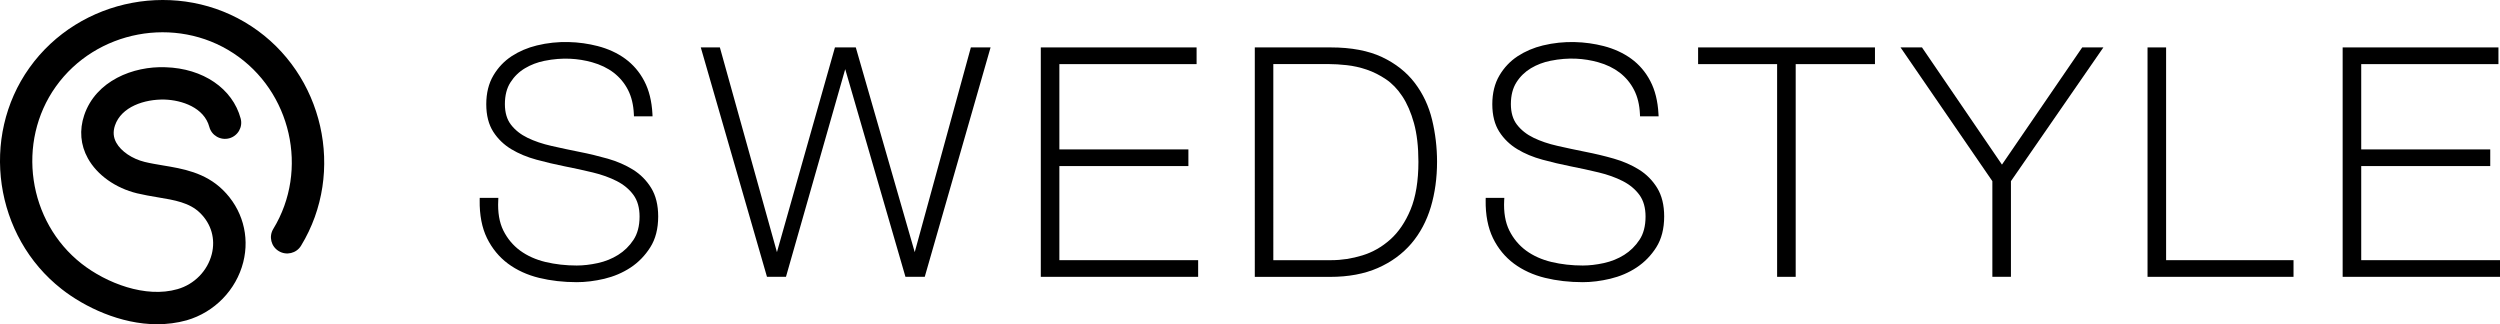
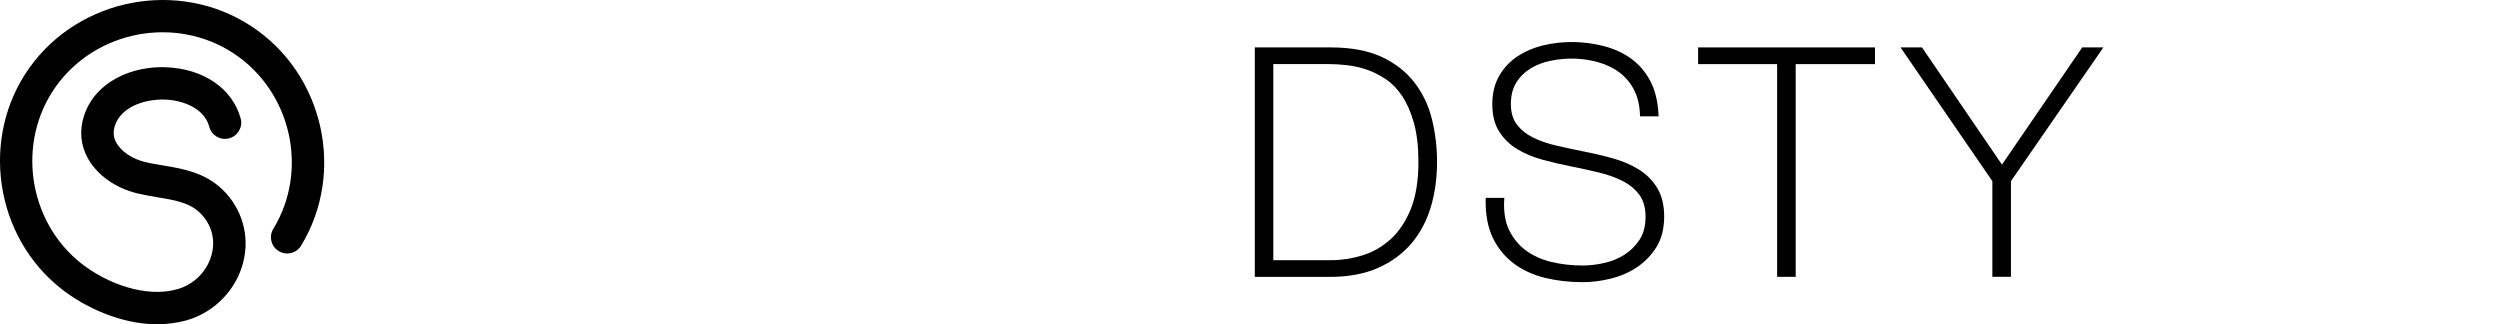
<svg xmlns="http://www.w3.org/2000/svg" version="1.1" id="Lager_1" x="0px" y="0px" viewBox="0 0 481.89 62.5" style="enable-background:new 0 0 481.89 62.5;" xml:space="preserve">
  <path d="M30.29,62.5c-7.09,0-14.02-3.33-18.41-6.78C-1.09,45.58-3.87,26.44,5.67,13.07C15.34-0.49,34.53-4.08,48.44,5.05  c13.94,9.14,18.24,28.12,9.59,42.31c-0.89,1.47-2.82,1.94-4.3,1.04c-1.48-0.89-1.95-2.81-1.05-4.28  c6.92-11.35,3.47-26.54-7.69-33.86c-11.14-7.31-26.49-4.42-34.23,6.43c-7.63,10.7-5.4,26.01,4.97,34.14  c4.76,3.73,12.33,6.69,18.5,4.9c3.24-0.93,5.77-3.52,6.59-6.74c0.74-2.92-0.08-5.82-2.26-7.95c-2.03-1.99-4.89-2.47-8.21-3.02  c-1.33-0.22-2.65-0.45-3.94-0.76c-4.15-1.01-7.69-3.53-9.47-6.74c-1.43-2.58-1.67-5.45-0.71-8.31c2.24-6.65,9.45-9.49,15.67-9.25  c7.25,0.22,12.93,4.1,14.49,9.88c0.45,1.66-0.54,3.37-2.21,3.82c-1.68,0.44-3.39-0.54-3.83-2.2c-1-3.72-5.28-5.17-8.64-5.27  c-3.85-0.09-8.33,1.38-9.55,5c-0.4,1.2-0.32,2.28,0.26,3.32c0.92,1.66,3.06,3.11,5.47,3.7c1.14,0.28,2.32,0.47,3.49,0.67  c3.81,0.63,8.13,1.35,11.57,4.72c3.75,3.67,5.22,8.88,3.94,13.93c-1.36,5.36-5.54,9.66-10.91,11.21  C34.11,62.26,32.19,62.5,30.29,62.5" />
-   <path d="M111.18,54.39c-2.58,0-5.02-0.28-7.27-0.83c-2.28-0.56-4.29-1.48-5.99-2.74c-1.71-1.27-3.07-2.93-4.05-4.92  c-0.98-2-1.45-4.46-1.41-7.31l0.01-0.45h3.59l-0.02,0.48c-0.12,2.3,0.21,4.25,0.98,5.81c0.78,1.56,1.86,2.86,3.23,3.87  c1.38,1.01,3.03,1.75,4.9,2.2c1.9,0.45,3.92,0.68,6.02,0.68c1.27,0,2.63-0.16,4.06-0.47c1.42-0.31,2.74-0.84,3.92-1.58  c1.17-0.73,2.17-1.7,2.96-2.9c0.77-1.17,1.17-2.68,1.17-4.48c0-1.71-0.4-3.12-1.19-4.19c-0.8-1.09-1.88-1.98-3.21-2.66  c-1.35-0.69-2.92-1.25-4.63-1.66c-1.7-0.41-3.52-0.81-5.41-1.18c-1.83-0.36-3.65-0.8-5.43-1.28c-1.81-0.49-3.44-1.17-4.85-2.02  c-1.43-0.86-2.6-1.99-3.48-3.36c-0.89-1.39-1.35-3.17-1.35-5.31c0-2.14,0.46-4,1.37-5.54c0.9-1.53,2.09-2.78,3.54-3.73  c1.43-0.93,3.07-1.63,4.84-2.06c4.1-1.01,8.22-0.78,11.72,0.12c2.01,0.52,3.8,1.34,5.31,2.44c1.52,1.11,2.77,2.56,3.68,4.31  c0.92,1.75,1.44,3.87,1.57,6.31l0.02,0.48h-3.58l-0.02-0.43c-0.08-1.79-0.46-3.36-1.13-4.66c-0.67-1.31-1.6-2.42-2.75-3.31  c-1.16-0.89-2.57-1.57-4.18-2.02c-2.65-0.73-5.65-0.99-9.19-0.27c-1.34,0.27-2.6,0.75-3.74,1.43c-1.13,0.67-2.07,1.58-2.79,2.71  c-0.72,1.11-1.08,2.53-1.08,4.21c0,1.63,0.4,2.97,1.18,3.97c0.8,1.03,1.87,1.88,3.18,2.51c1.33,0.65,2.89,1.18,4.63,1.57  c1.77,0.4,3.57,0.79,5.39,1.15c1.85,0.36,3.69,0.81,5.46,1.31c1.78,0.51,3.41,1.22,4.85,2.11c1.45,0.9,2.63,2.1,3.52,3.55  c0.89,1.46,1.34,3.3,1.34,5.48c0,2.35-0.51,4.35-1.53,5.95c-1,1.58-2.28,2.9-3.8,3.9c-1.52,1-3.22,1.72-5.06,2.16  C114.64,54.17,112.86,54.39,111.18,54.39" />
-   <polygon points="178.25,53.36 174.53,53.36 174.44,53.04 162.92,13.33 151.5,53.36 147.84,53.36 135.08,9.14 138.76,9.14   149.76,48.6 160.94,9.14 164.96,9.14 176.32,48.6 187.14,9.14 190.94,9.14 " />
-   <polygon points="230.95,53.36 200.62,53.36 200.62,9.14 230.65,9.14 230.65,12.36 204.2,12.36 204.2,28.8 229.07,28.8 229.07,32.01   204.2,32.01 204.2,50.15 230.95,50.15 " />
  <path d="M256.4,53.37h-14.53V9.14h14.65c3.93,0,7.25,0.63,9.87,1.86c2.62,1.24,4.75,2.92,6.32,4.99c1.57,2.06,2.69,4.44,3.33,7.08  c0.63,2.61,0.96,5.34,0.96,8.11c0,3.1-0.4,6.03-1.2,8.72c-0.81,2.7-2.07,5.07-3.76,7.05c-1.7,1.98-3.86,3.57-6.44,4.7  C263.01,52.79,259.92,53.37,256.4,53.37 M245.45,50.15h11.19c1.98,0,3.98-0.31,5.96-0.92c1.97-0.6,3.78-1.63,5.38-3.06  c1.6-1.42,2.92-3.37,3.92-5.78c1-2.42,1.51-5.52,1.51-9.2c0-2.89-0.29-5.4-0.86-7.46c-0.57-2.04-1.32-3.78-2.25-5.18  c-0.91-1.38-1.98-2.48-3.15-3.27c-1.19-0.8-2.44-1.43-3.71-1.86s-2.56-0.72-3.85-0.86c-1.27-0.14-2.45-0.21-3.5-0.21h-10.65V50.15z" />
  <path d="M305.09,54.39c-2.58,0-5.02-0.28-7.27-0.83c-2.28-0.56-4.29-1.48-5.99-2.74c-1.71-1.27-3.07-2.92-4.05-4.92  c-0.97-2-1.45-4.46-1.41-7.31l0.01-0.45h3.59l-0.03,0.48c-0.12,2.3,0.22,4.26,0.99,5.81c0.78,1.56,1.86,2.86,3.23,3.87  c1.38,1.01,3.03,1.75,4.91,2.2c1.89,0.45,3.92,0.68,6.02,0.68c1.27,0,2.63-0.16,4.06-0.47c1.42-0.31,2.74-0.84,3.92-1.58  c1.16-0.73,2.16-1.7,2.95-2.9c0.78-1.17,1.17-2.68,1.17-4.48c0-1.71-0.4-3.12-1.19-4.19c-0.8-1.09-1.88-1.98-3.21-2.66  c-1.35-0.69-2.92-1.25-4.63-1.66c-1.71-0.41-3.53-0.81-5.41-1.18c-1.83-0.36-3.66-0.8-5.43-1.28c-1.81-0.49-3.44-1.17-4.84-2.02  c-1.43-0.86-2.6-1.99-3.48-3.36c-0.89-1.39-1.35-3.17-1.35-5.31c0-2.14,0.46-4,1.37-5.54c0.9-1.53,2.09-2.78,3.54-3.73  c1.43-0.93,3.07-1.63,4.84-2.06c4.1-1,8.21-0.78,11.72,0.12c2.01,0.52,3.79,1.34,5.31,2.44c1.53,1.11,2.77,2.56,3.68,4.31  c0.92,1.75,1.44,3.87,1.57,6.31l0.03,0.48h-3.58l-0.02-0.43c-0.08-1.79-0.46-3.36-1.14-4.67c-0.67-1.31-1.6-2.42-2.75-3.31  c-1.16-0.89-2.56-1.57-4.18-2.02c-2.65-0.73-5.65-0.99-9.19-0.27c-1.35,0.27-2.6,0.75-3.75,1.43c-1.12,0.67-2.07,1.58-2.79,2.71  c-0.71,1.11-1.08,2.53-1.08,4.21c0,1.63,0.4,2.97,1.18,3.97c0.81,1.04,1.87,1.88,3.18,2.51c1.33,0.65,2.89,1.18,4.63,1.57  c1.77,0.4,3.57,0.79,5.39,1.15c1.84,0.36,3.69,0.8,5.47,1.31c1.78,0.51,3.41,1.22,4.84,2.11c1.45,0.9,2.63,2.1,3.52,3.55  c0.89,1.46,1.34,3.3,1.34,5.48c0,2.35-0.51,4.35-1.52,5.95c-1,1.58-2.28,2.89-3.81,3.9c-1.51,1-3.22,1.72-5.06,2.16  C308.55,54.17,306.77,54.39,305.09,54.39" />
  <polygon points="346.13,53.36 342.55,53.36 342.55,12.36 327.32,12.36 327.32,9.14 361.41,9.14 361.41,12.36 346.13,12.36 " />
  <polygon points="387.62,53.36 384.04,53.36 384.04,34.92 366.34,9.14 370.48,9.14 370.61,9.34 385.89,31.73 401.36,9.14   405.44,9.14 387.62,34.92 " />
-   <polygon points="442.09,53.36 413.95,53.36 413.95,9.14 417.53,9.14 417.53,50.15 442.09,50.15 " />
-   <polygon points="481.89,53.36 451.56,53.36 451.56,9.14 481.59,9.14 481.59,12.36 455.14,12.36 455.14,28.8 480.01,28.8   480.01,32.01 455.14,32.01 455.14,50.15 481.89,50.15 " />
</svg>